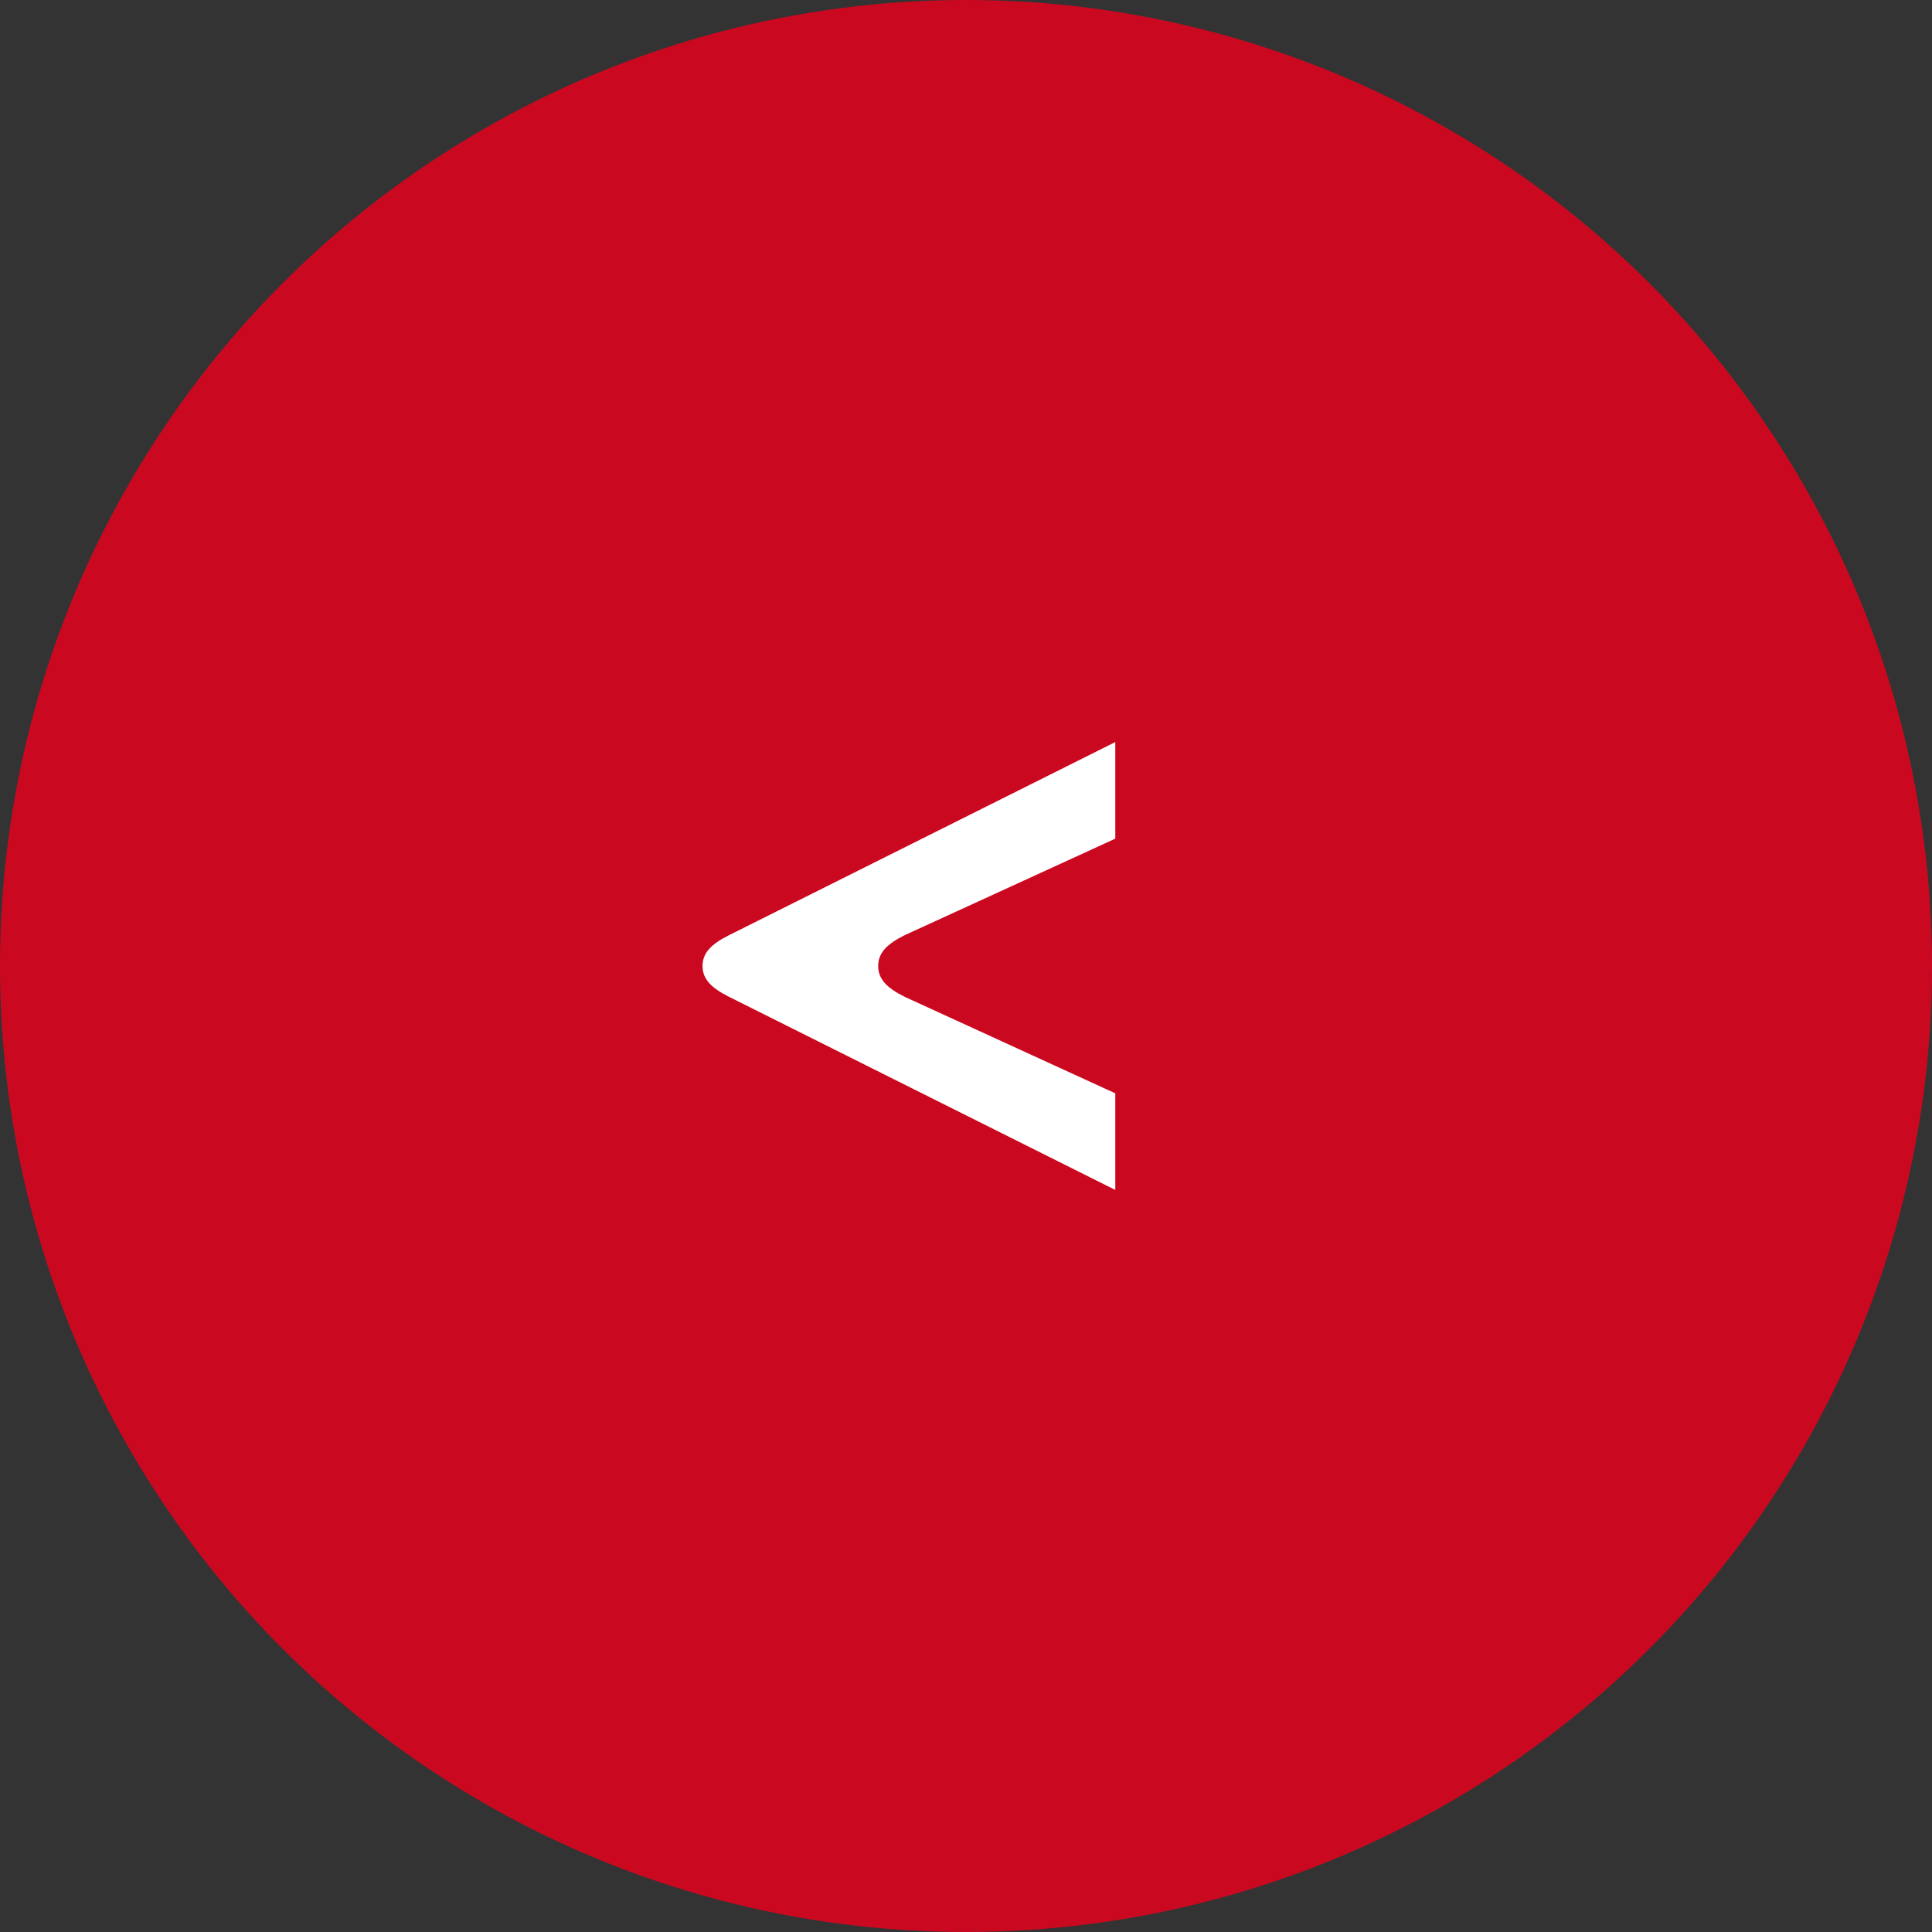
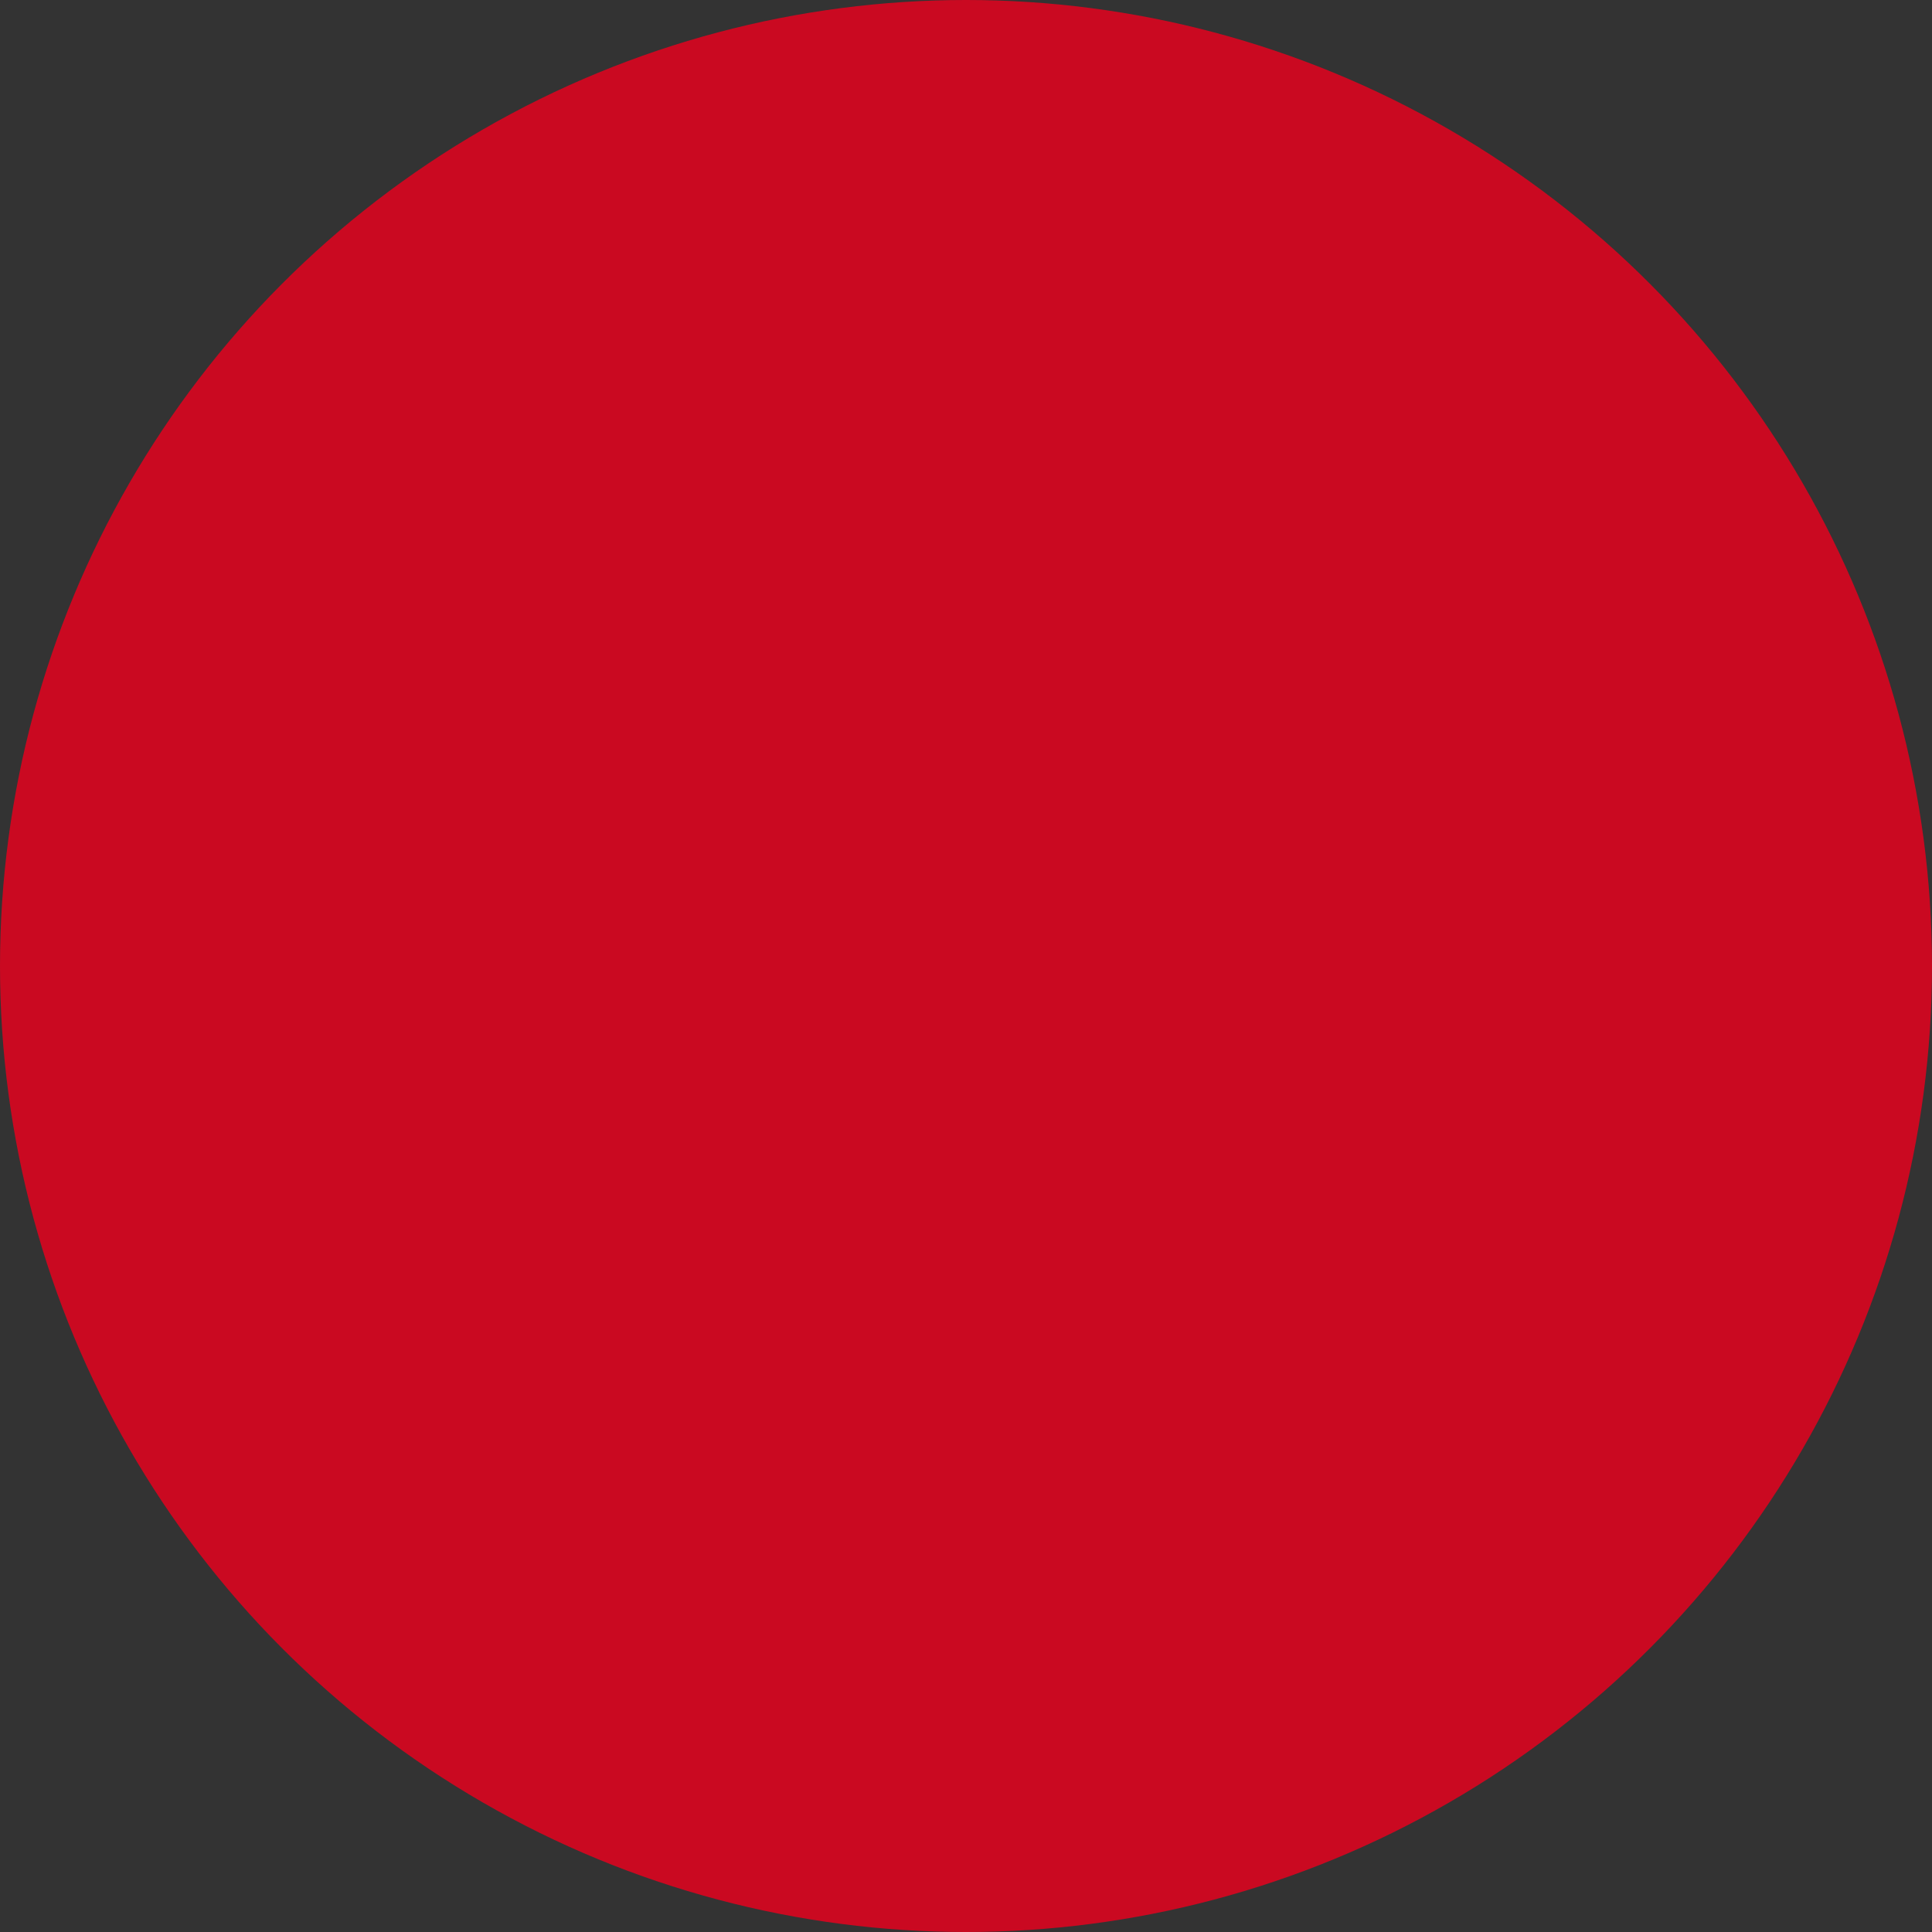
<svg xmlns="http://www.w3.org/2000/svg" viewBox="0 0 44 44" style="enable-background:new 0 0 44 44" xml:space="preserve">
  <rect x="0" y="0" width="44" height="44" fill="#333333" stroke="none" />
  <g transform="translate(6363 -2978)">
    <circle cx="-6341" cy="3000" r="22" style="fill:#ca0921" />
-     <path d="m-6342.4 3000.7 4.8 2.2v2.2l-8.8-4.4c-.4-.2-.6-.4-.6-.7s.2-.5.6-.7l8.8-4.4v2.2l-4.8 2.2c-.4.2-.6.4-.6.7s.2.5.6.7z" style="opacity:.998;fill:#fff;enable-background:new" />
  </g>
</svg>